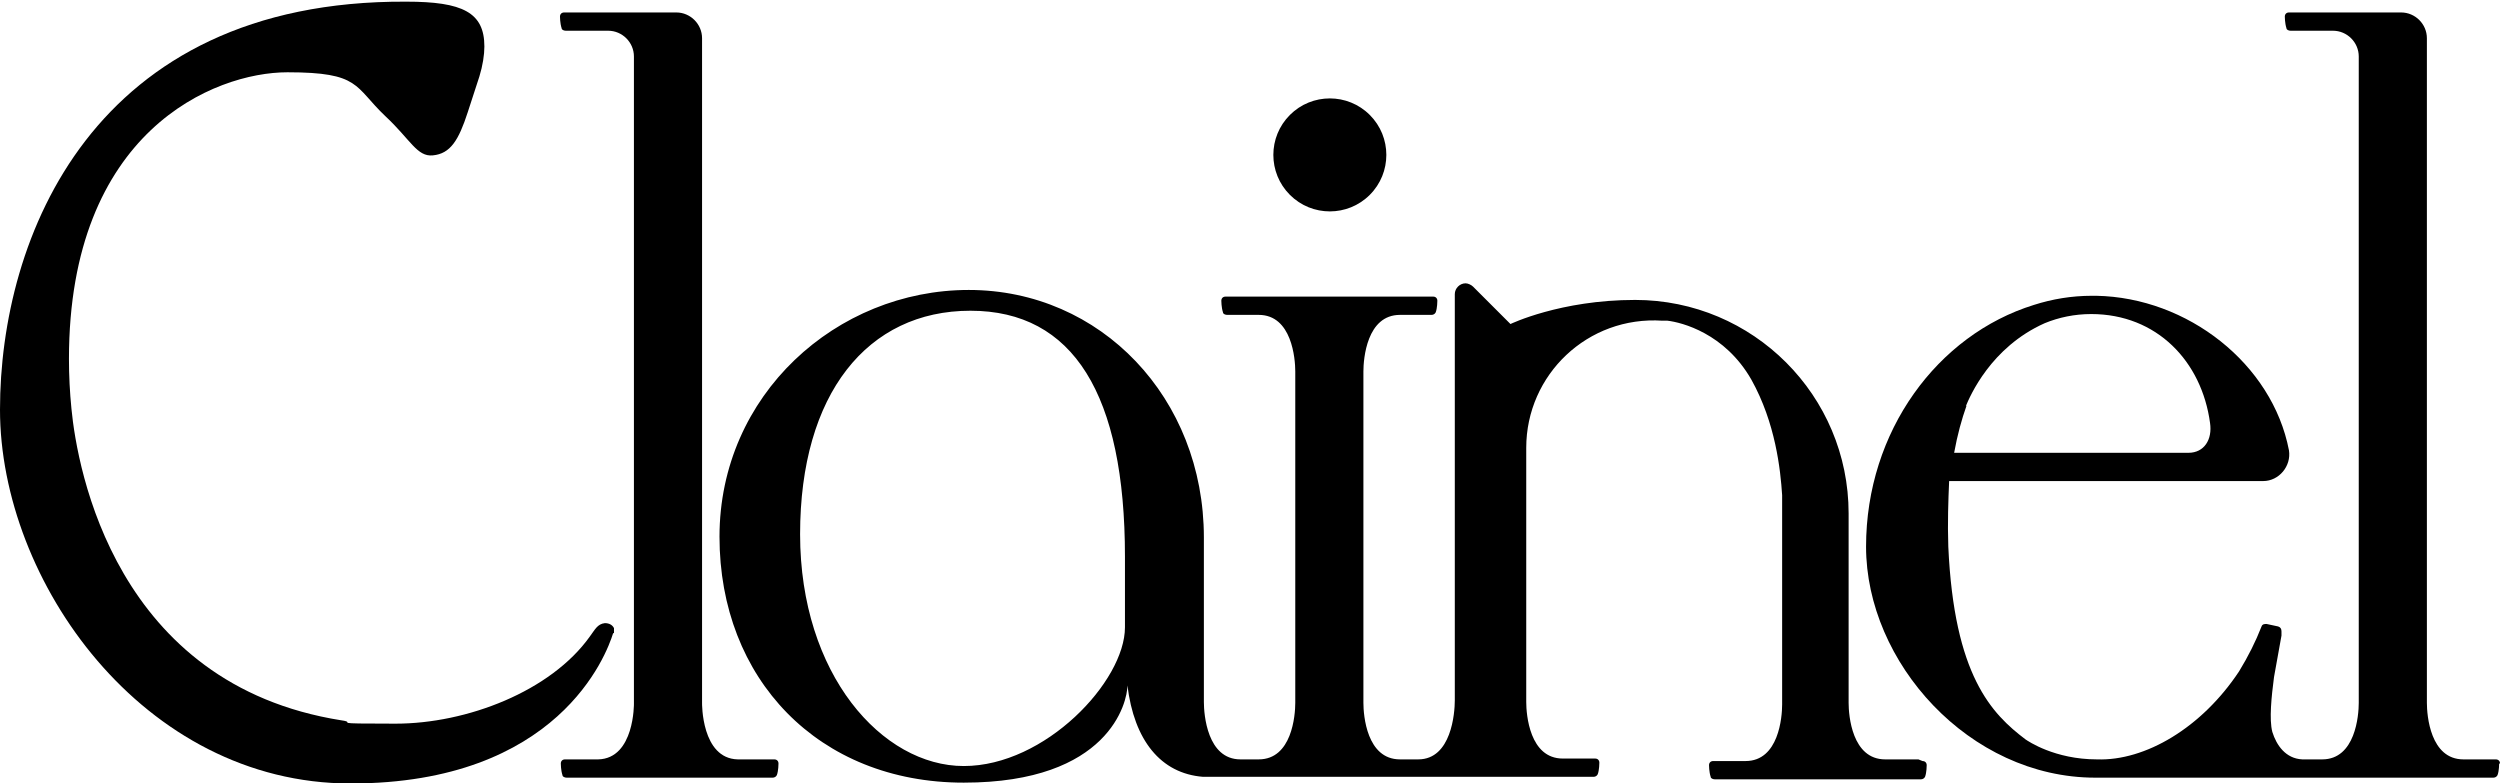
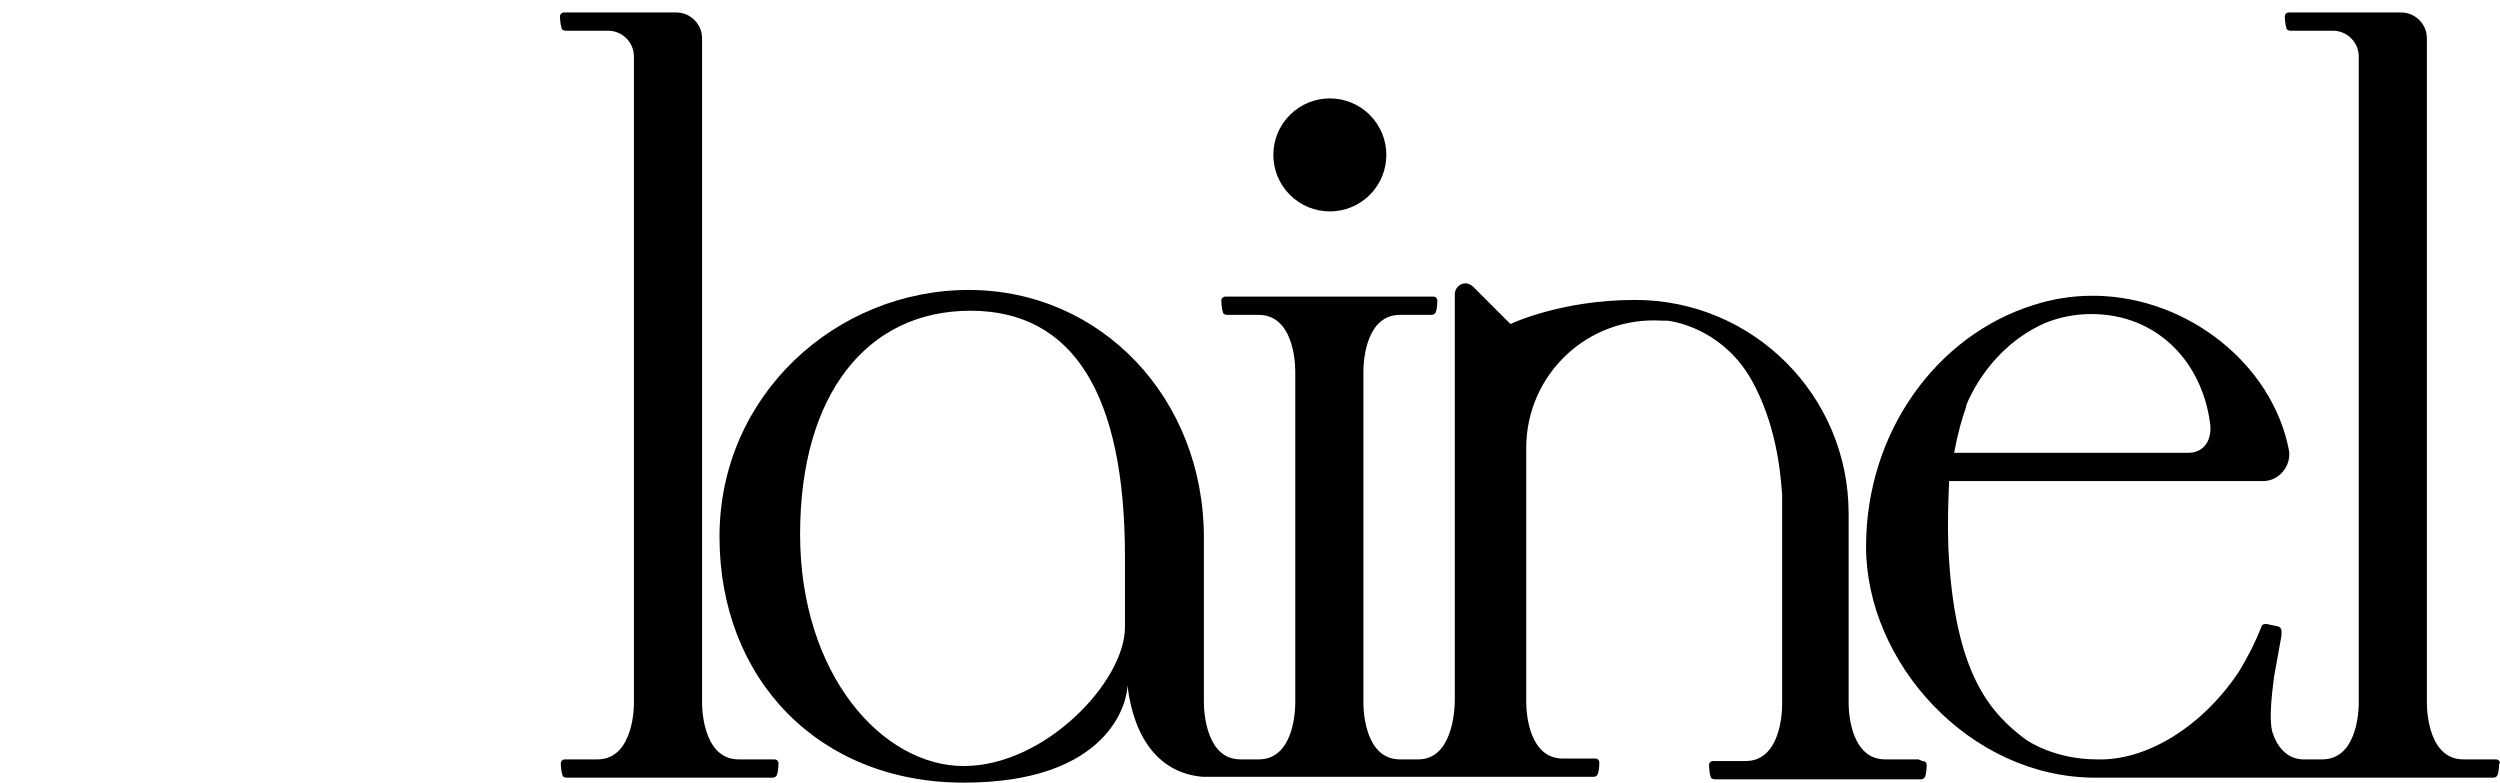
<svg xmlns="http://www.w3.org/2000/svg" id="_レイヤー_1" data-name="レイヤー 1" version="1.1" viewBox="0 0 300.9 94.3">
  <defs>
    <style>
      .cls-1 {
        fill: #000;
        stroke-width: 0px;
      }
    </style>
  </defs>
  <path class="cls-1" d="M222.6,84.6h0s0,0,0,0h0Z" />
  <path class="cls-1" d="M144.9,84.5h0c0,0,0-.1,0-.2v.2Z" />
  <path class="cls-1" d="M214.3,84.6h0c0,0,0,0,0,0h0s0,0,0,0Z" />
  <path class="cls-1" d="M155.9,84.5h0s0,0,0,0h0Z" />
  <path class="cls-1" d="M175.3,84.6v-.2c0,0,0,0,0,0v.2h0Z" />
  <path class="cls-1" d="M164.3,84.6h0s0,0,0,0h0Z" />
  <path class="cls-1" d="M160.1,38h0s0,0,0,0c0,0,0,0,0,0Z" />
  <path class="cls-1" d="M292.1,84.6h0s0,0,0,0h0Z" />
  <path class="cls-1" d="M283.8,84.6h0s0,0,0,0h0Z" />
  <path class="cls-1" d="M230.9,91.4h-4c-4,0-4.4-5.3-4.4-6.8h0s0,0,0,0c0,0,0,0,0,0v-.4s0,0,0,0v-22.4c0-14.2-11.5-25.7-25.7-25.7h0c-9,0-15,2.9-15,2.9l-4.5-4.5c-.2-.2-.6-.4-.9-.4h0c-.7,0-1.3.6-1.3,1.3v49.1h0v-.2c0,1.5-.4,7.1-4.4,7.1h-2.2c-4,0-4.4-5.3-4.4-6.8h0s0,0,0,0v-.4s0,0,0,0v-39.1s0,0,0,0v-.4c0-1.5.4-6.8,4.4-6.8h3.8c.2,0,.4-.1.5-.3.2-.5.2-1.4.2-1.4,0-.3-.2-.5-.5-.5h-25c-.3,0-.5.2-.5.5,0,0,0,.8.2,1.4,0,.2.3.3.5.3h3.8c4,0,4.4,5.3,4.4,6.8v.4s0,0,0,0v39.1s0,0,0,0v.4s0,0,0,0h0s0,0,0,0h0c0,1.5-.4,6.8-4.4,6.8h-2.2c-4,0-4.4-5.4-4.4-6.9h0v-.2c0,0,0,.1,0,.2v-.4s0,0,0,0v-3.1s0-6.4,0-6.4v-9.9c0-16.8-12.4-29.8-28.3-29.8s-30,12.6-30,29.7,11.9,29.6,29.4,29.6,19.7-9.7,19.7-11.7c.8,6.6,4,10.6,9.1,11h15.2s7,0,7,0c0,0-7,0-6.9,0h19.3s0,0,0,0c0,0,0,0,0,0h12.4c.2,0,.4-.1.5-.3.2-.5.2-1.4.2-1.4,0-.3-.2-.5-.5-.5h-3.9c-4,0-4.4-5.3-4.4-6.8h0v-30.6s0,0,0,0c0-8.8,7.4-15.9,16.4-15.3.2,0,.6,0,.6,0,1.7.2,6.9,1.5,10.1,7.1,2.9,5.2,3.5,10.8,3.7,13.9v24.7s0,0,0,0v.4s0,0,0,0h0c0,.1,0,.1,0,.1h0c0,1.5-.4,6.8-4.4,6.8h-3.9c-.3,0-.5.2-.5.5,0,0,0,.8.2,1.4,0,.2.3.3.5.3h12.4s0,0,0,0c0,0,0,0,0,0h12.4c.2,0,.4-.1.5-.3.2-.5.2-1.4.2-1.4,0-.3-.2-.5-.5-.5ZM135.4,75.5c0,6.5-9.6,16.7-19.4,16.7s-19.7-11-19.7-27.9,8.1-26.9,20.5-26.9,18.6,10.1,18.6,29.6v8.6ZM160.1,38s0,0,0,0c0,0,0,0,0,0h0Z" />
  <path class="cls-1" d="M183.6,84.4v-.2s0,0,0,.2c0,0,0,0,0,0Z" />
  <path class="cls-1" d="M175.3,84.4c0-.1,0-.2,0-.2v.2c0,0,0,0,0,0Z" />
  <circle class="cls-1" cx="160.1" cy="18.6" r="6.8" transform="translate(33.7 118.7) rotate(-45)" />
  <path class="cls-1" d="M300.9,91.9c0-.3-.2-.5-.5-.5h-3.9c-4,0-4.4-5.3-4.4-6.8h0s0,0,0,0v-.4s0,0,0,0V4.6c0-1.7-1.4-3.1-3.1-3.1h-13.5c-.3,0-.5.2-.5.5,0,0,0,.8.2,1.4,0,.2.3.3.5.3h5.1c1.7,0,3.1,1.4,3.1,3.1v77.4s0,0,0,0v.4s0,0,0,0h0c0,0,0,0,0,0h0c0,1.5-.4,6.8-4.4,6.8h-2.4c-2-.1-3.1-1.7-3.6-3.3-.4-1.5-.1-4.3.2-6.6l.9-5h0c0-.1,0-.5,0-.5,0-.3-.1-.5-.4-.6l-1.4-.3c-.2,0-.5,0-.6.3-.7,1.8-1.6,3.6-2.7,5.4-4.5,6.8-11.3,10.8-17.1,10.6-5.1,0-8.3-2.2-8.6-2.4-4.1-3.1-8.6-7.7-9.3-23.2-.1-2.9,0-5.6.1-7.9h37.8c1.9,0,3.4-1.8,3.1-3.7-2-10.4-12.2-18.4-23.2-18.6h0c0,0-.1,0-.2,0,0,0-.2,0-.3,0-2.5,0-4.8.4-7,1.1-11.6,3.6-20.2,15.2-20.2,29.1s12.4,27.8,27.6,27.8h35.5s0,0,0,0c0,0,0,0,0,0h12.4c.2,0,.4-.1.5-.3.2-.5.2-1.4.2-1.4ZM236.6,48.9c.5-1.2,3-7.1,9.5-10,1.7-.7,3.6-1.1,5.6-1.1,7.9,0,13.3,5.7,14.3,13.1.3,2-.7,3.6-2.6,3.6h-28.2c.4-2.2.9-4,1.5-5.7Z" />
-   <path class="cls-1" d="M73.9,76.2h0c0-.3,0-.5,0-.6,0,0,0,0,0,0,0,0,0,0,0,0-.2-.4-.6-.6-1.1-.6-.9.1-1.2.8-1.8,1.6-4.7,6.6-14.8,10.5-23.4,10.5s-4.4-.1-6.5-.4c-27.2-4.3-31.8-30.2-32.5-37.5-.2-2-.3-4-.3-6,0-27.4,17.5-34.5,26.3-34.5s8,1.7,11.8,5.3c3,2.8,3.8,4.9,5.7,4.7,2.1-.2,3.1-1.8,4.2-5.2l1.4-4.3c.4-1.3.6-2.6.6-3.6,0-4.1-2.6-5.4-9.4-5.4C11.1,0,0,28.7,0,49.3s17.2,45,42.2,45,30.8-15.5,31.6-18.1Z" />
  <path class="cls-1" d="M92.8,91.4h-4c-4.4-.1-4.3-6.8-4.3-6.8h0s0-75.9,0-75.9v-4.1c0-1.7-1.4-3.1-3.1-3.1h-13.5c-.3,0-.5.2-.5.5,0,0,0,.8.2,1.4,0,.2.3.3.5.3h5.1c1.7,0,3.1,1.4,3.1,3.1v77.9h0c0-.1.1,6.6-4.3,6.7h-4c-.3,0-.5.2-.5.5,0,0,0,.8.2,1.4,0,.2.3.3.5.3h12.4s0,0,0,0c0,0,0,0,0,0h12.4c.2,0,.4-.1.5-.3.2-.5.2-1.4.2-1.4,0-.3-.2-.5-.5-.5Z" />
</svg>